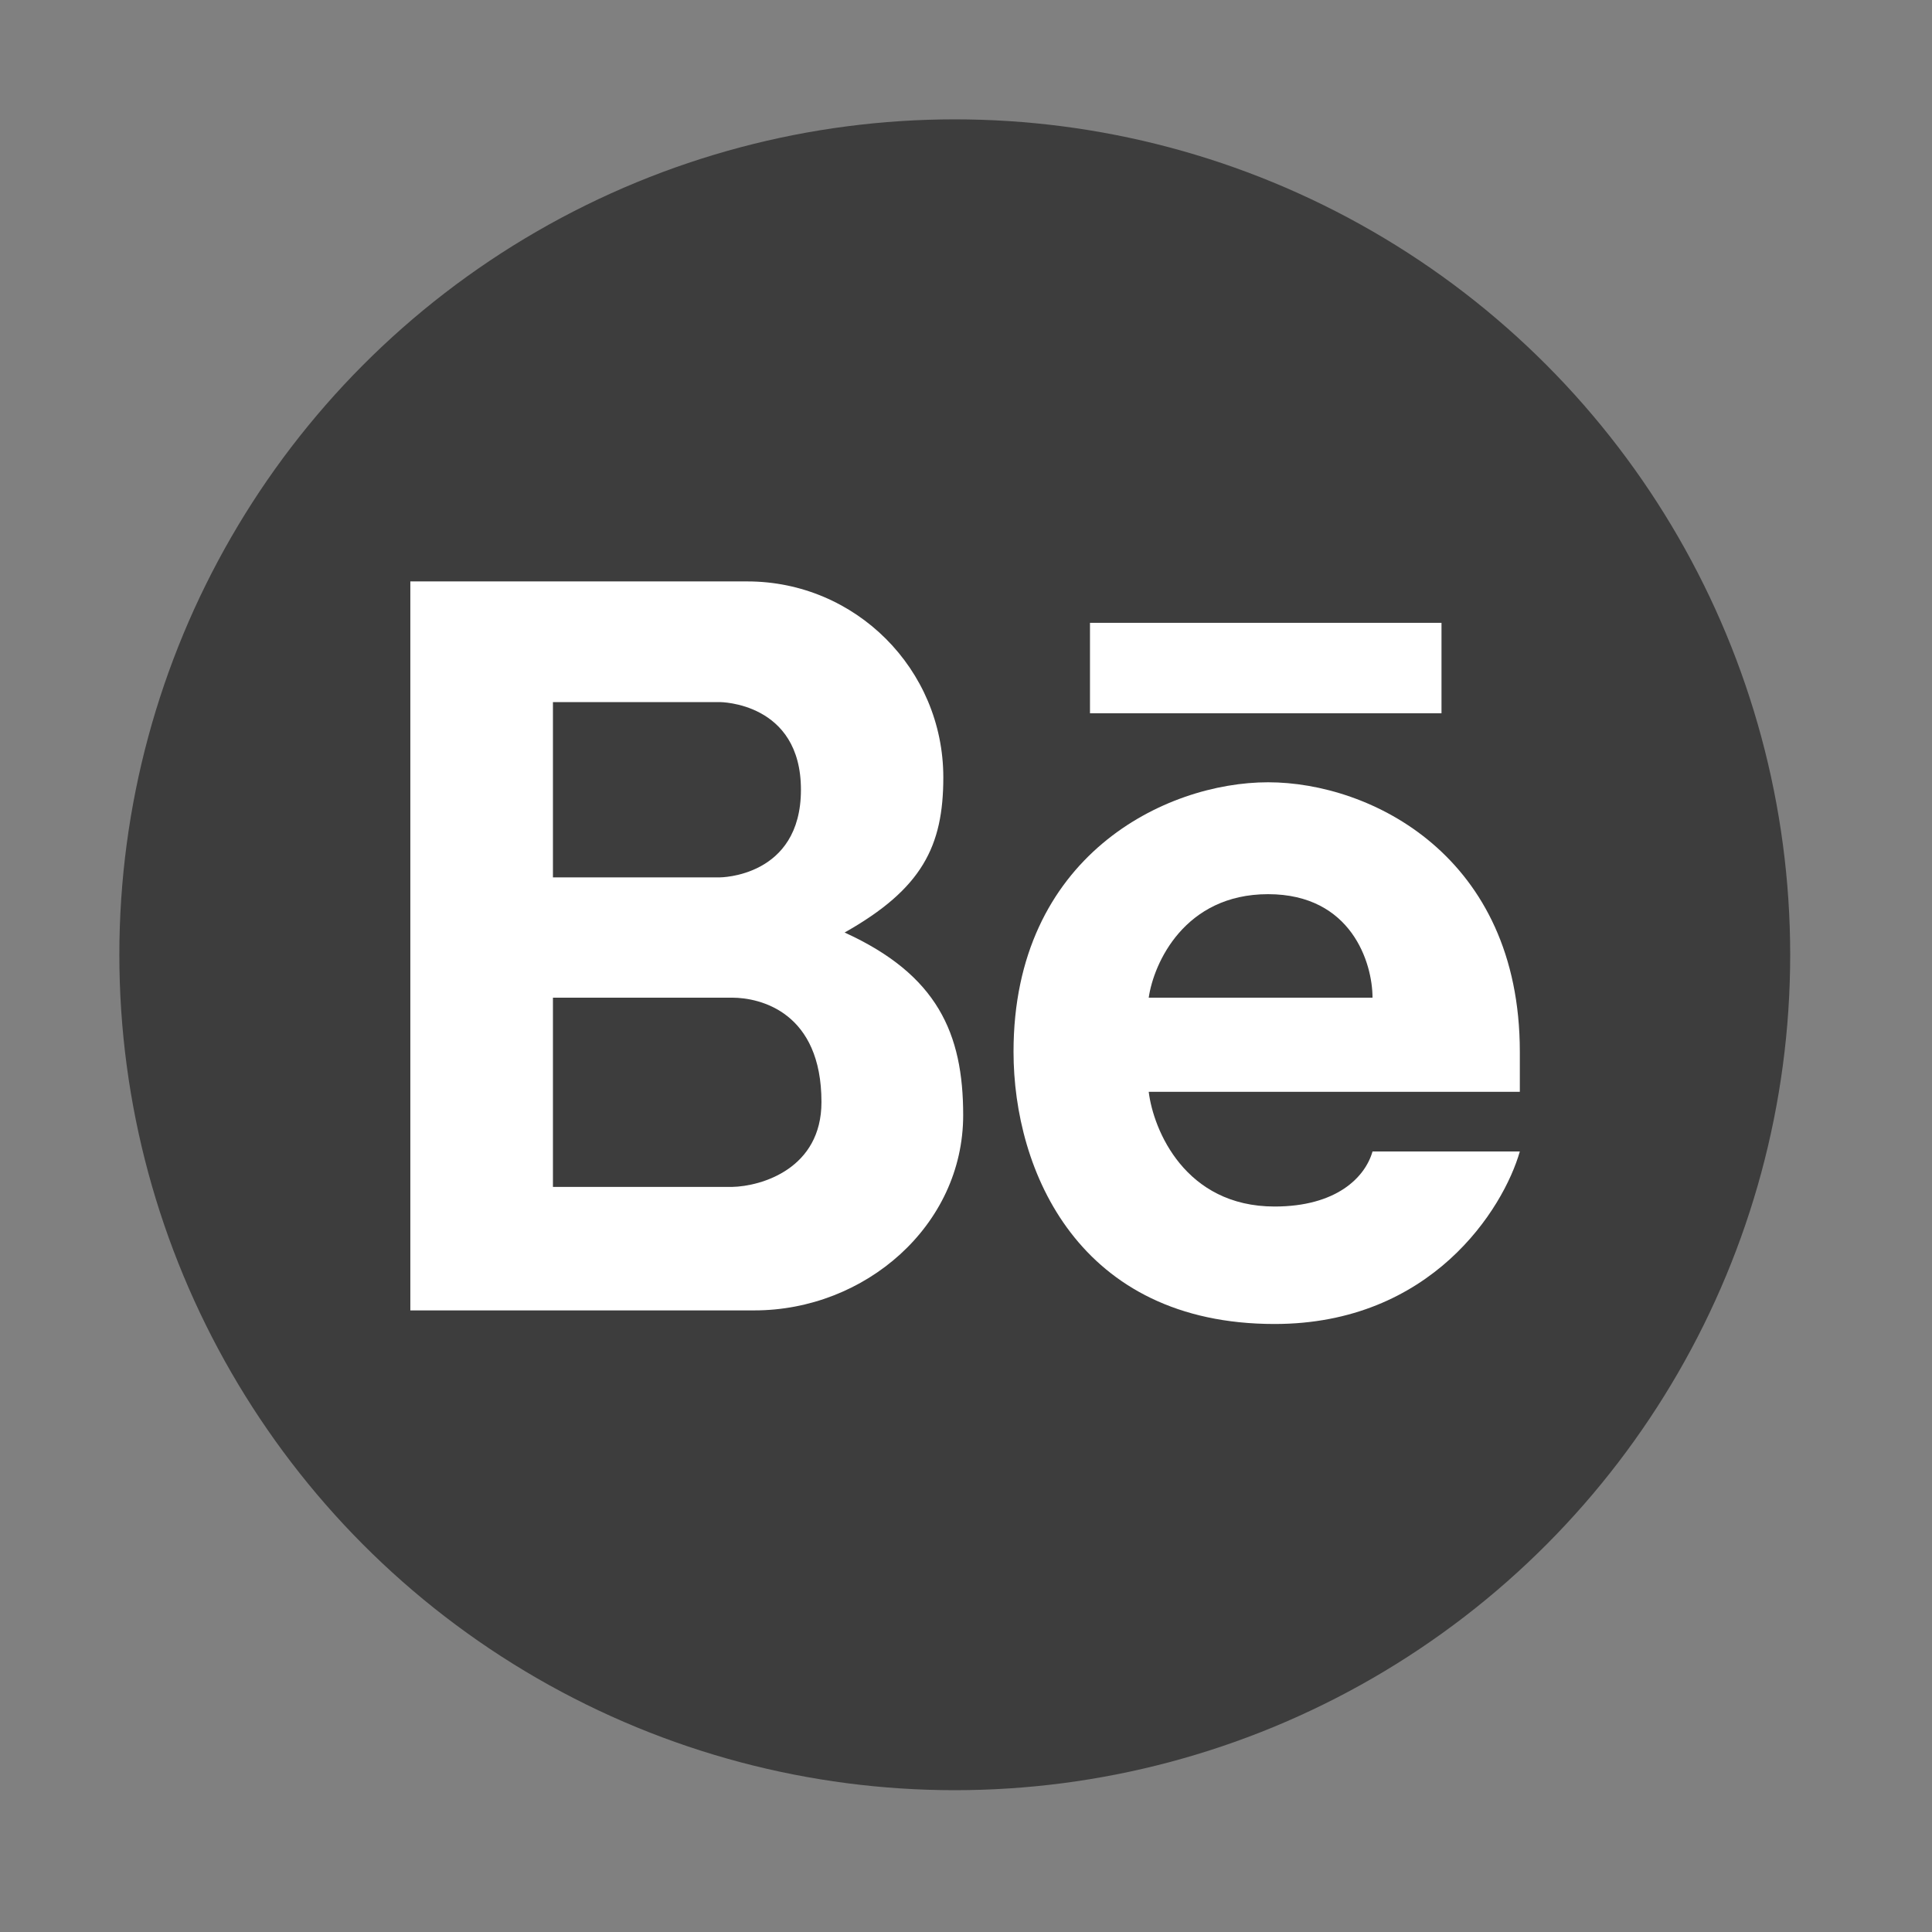
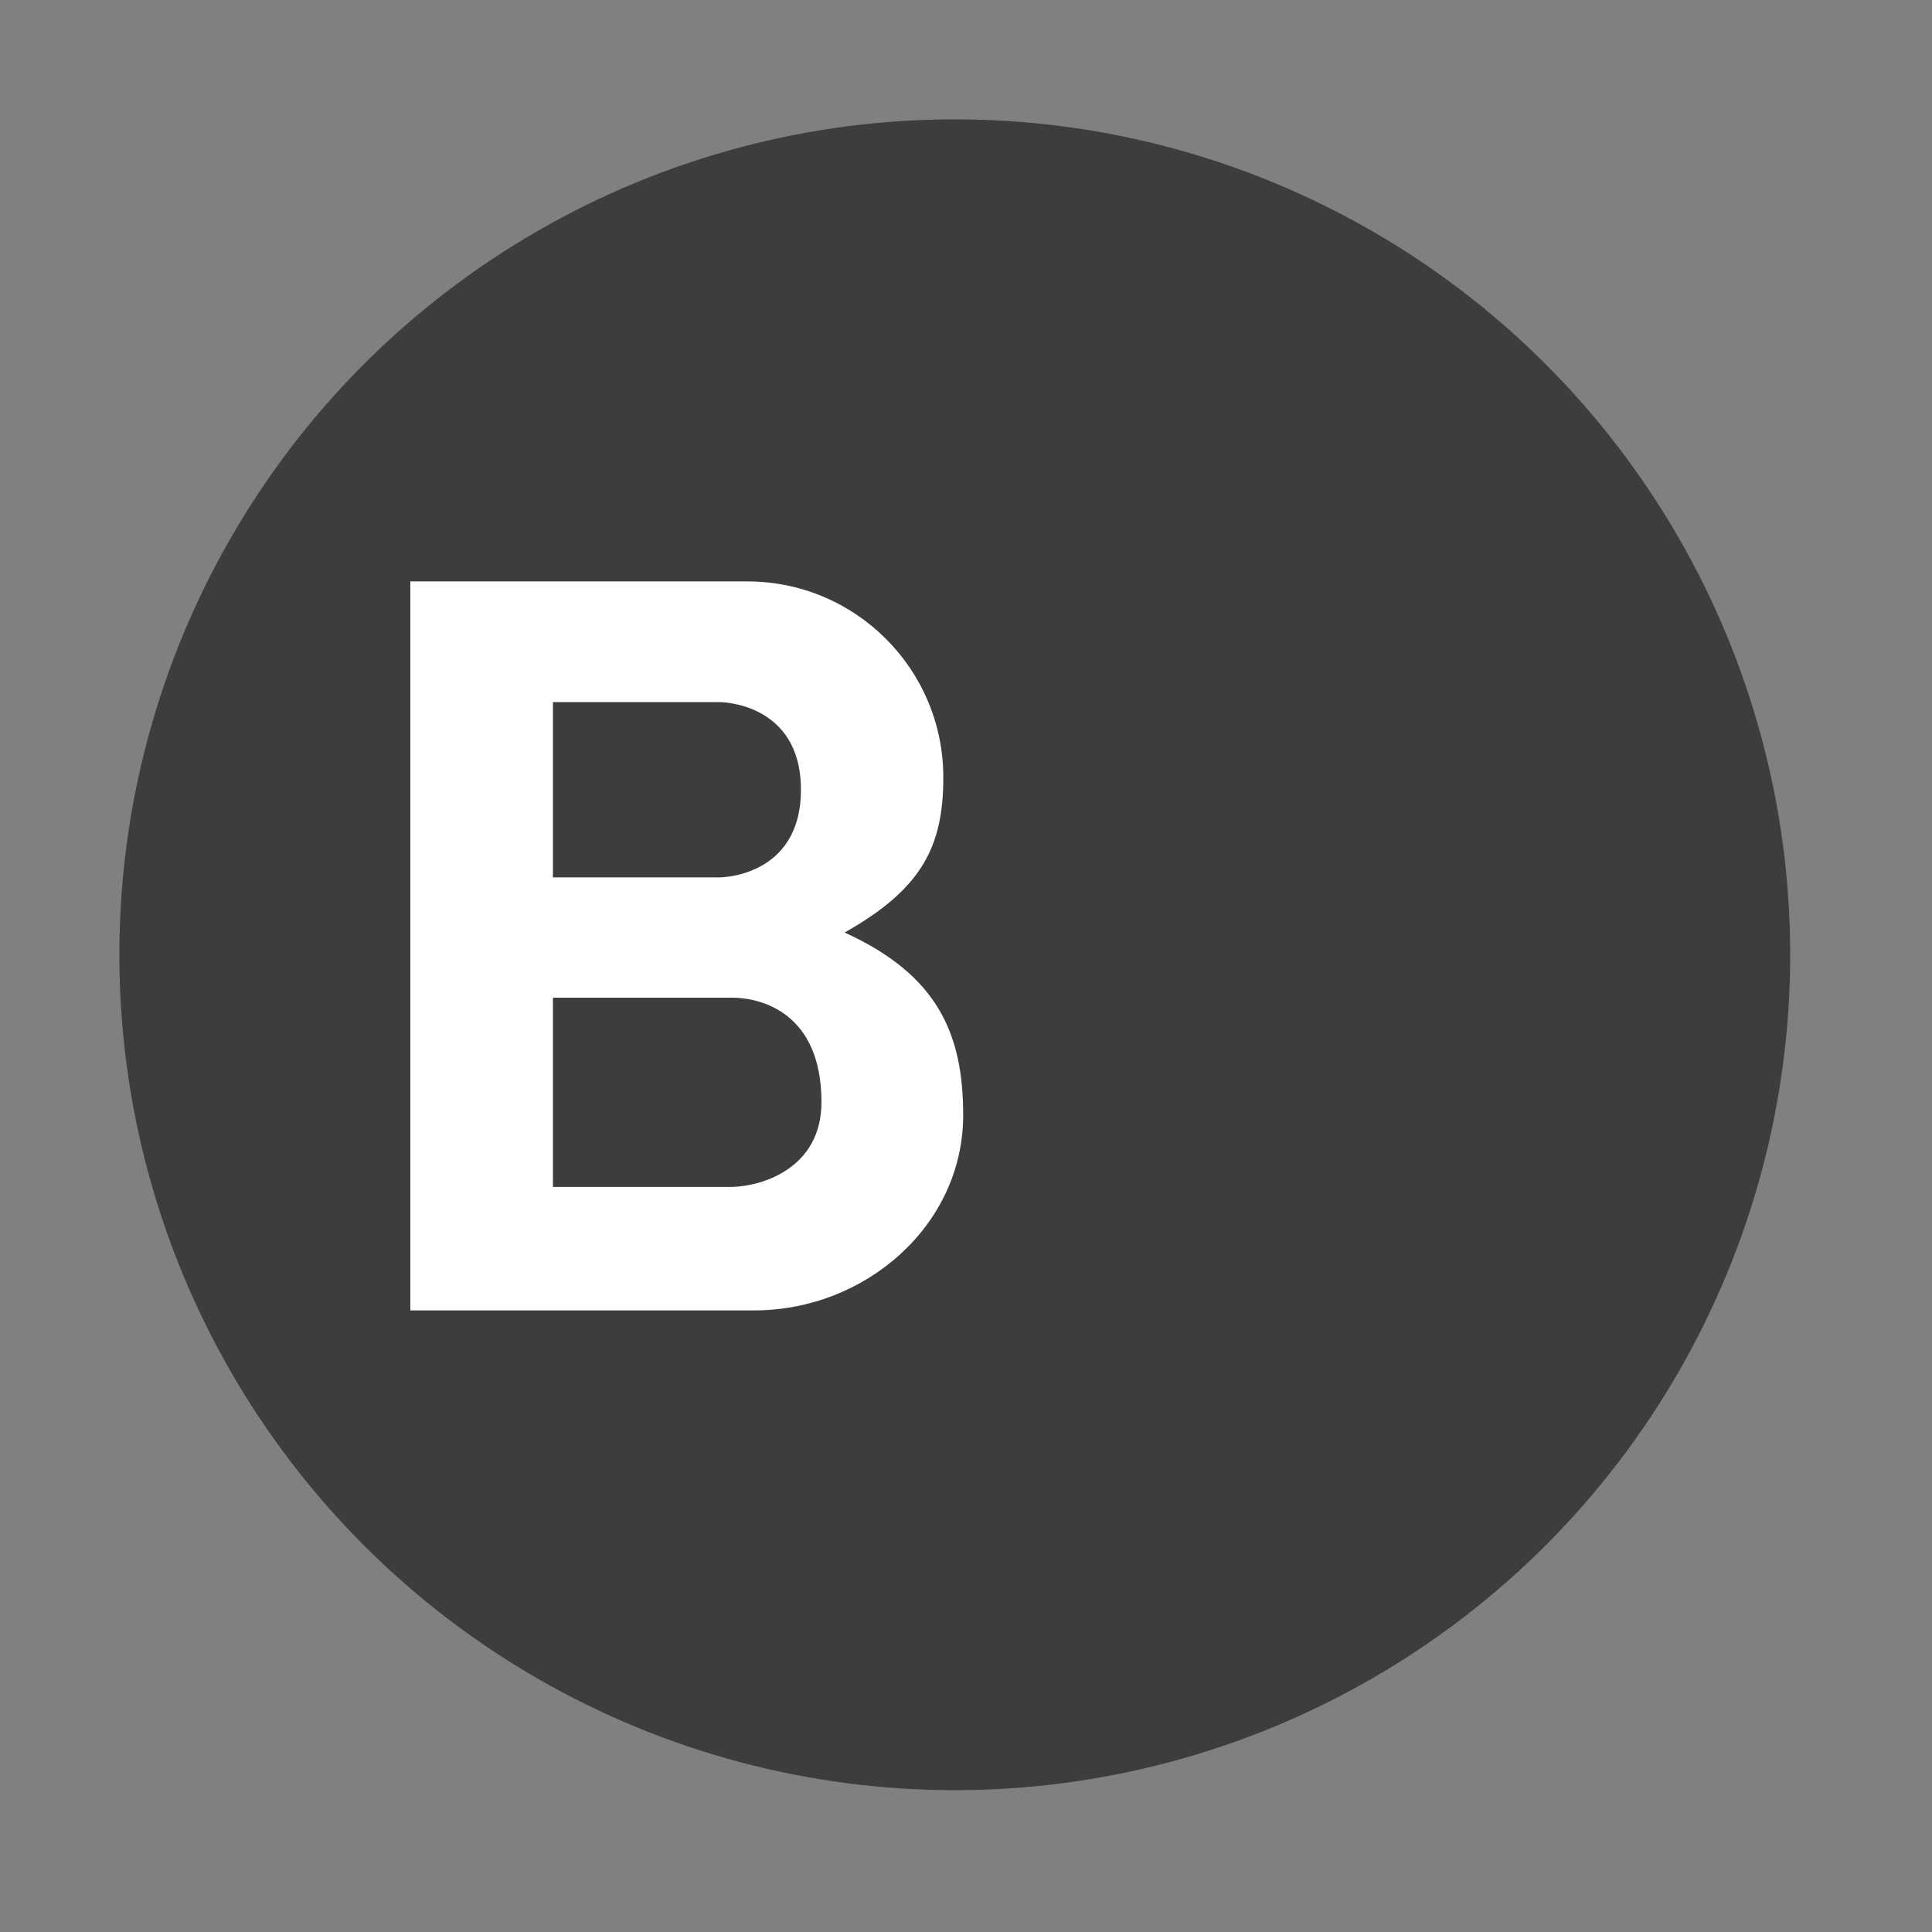
<svg xmlns="http://www.w3.org/2000/svg" width="85" height="85" viewBox="0 0 85 85" fill="none">
  <rect x="0" y="0" width="85" height="85" fill="#808080" stroke="none" />
  <circle cx="42.006" cy="42.006" r="36.755" fill="#3D3D3D" />
  <path fill-rule="evenodd" clip-rule="evenodd" d="M18.053 57.652V25.58H32.879C37.641 25.58 41.502 29.441 41.502 34.203C41.502 37.229 40.571 39.104 37.159 41.027C41.242 42.887 42.376 45.465 42.376 49.062C42.376 53.927 38.054 57.652 33.189 57.652H18.053ZM24.327 30.889V38.601H31.669C31.669 38.601 35.238 38.601 35.238 34.745C35.238 30.889 31.669 30.889 31.669 30.889H24.327ZM24.327 52.22V43.893H32.203C33.474 43.893 36.141 44.549 36.141 48.487C36.141 51.408 33.515 52.193 32.203 52.22H24.327Z" fill="white" />
-   <path fill-rule="evenodd" clip-rule="evenodd" d="M55.79 34.417C51.278 34.417 44.591 37.658 44.591 46.272C44.591 51.518 47.463 58.25 56.077 58.25C62.969 58.25 66.141 53.191 66.866 50.661H60.385C60.056 51.81 58.785 53.082 56.077 53.082C52.139 53.082 50.745 49.718 50.539 48.036H66.866V46.272C66.866 37.658 60.303 34.417 55.79 34.417ZM55.79 39.34C52.115 39.34 50.758 42.375 50.539 43.893H60.385C60.385 42.375 59.466 39.34 55.79 39.34Z" fill="white" />
-   <path d="M47.955 27.402V31.381H63.42V27.402H47.955Z" fill="white" />
</svg>